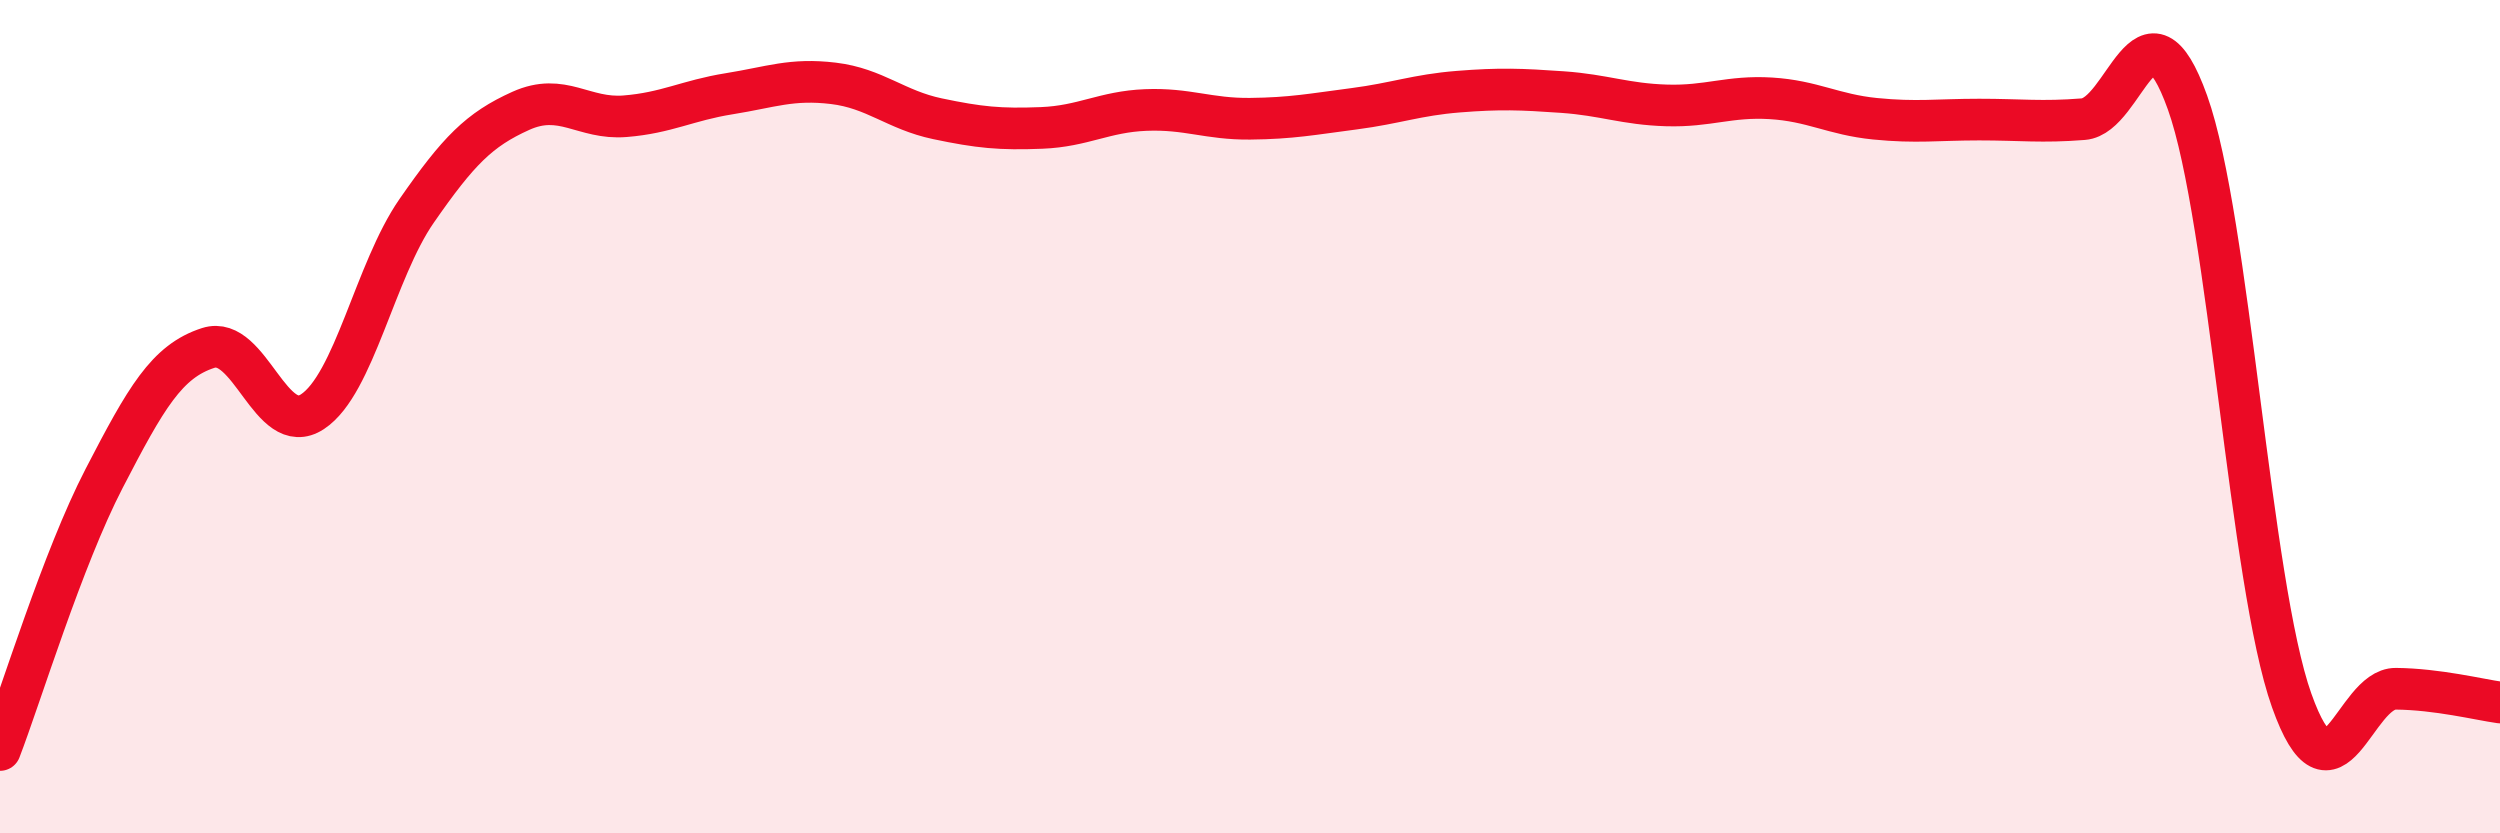
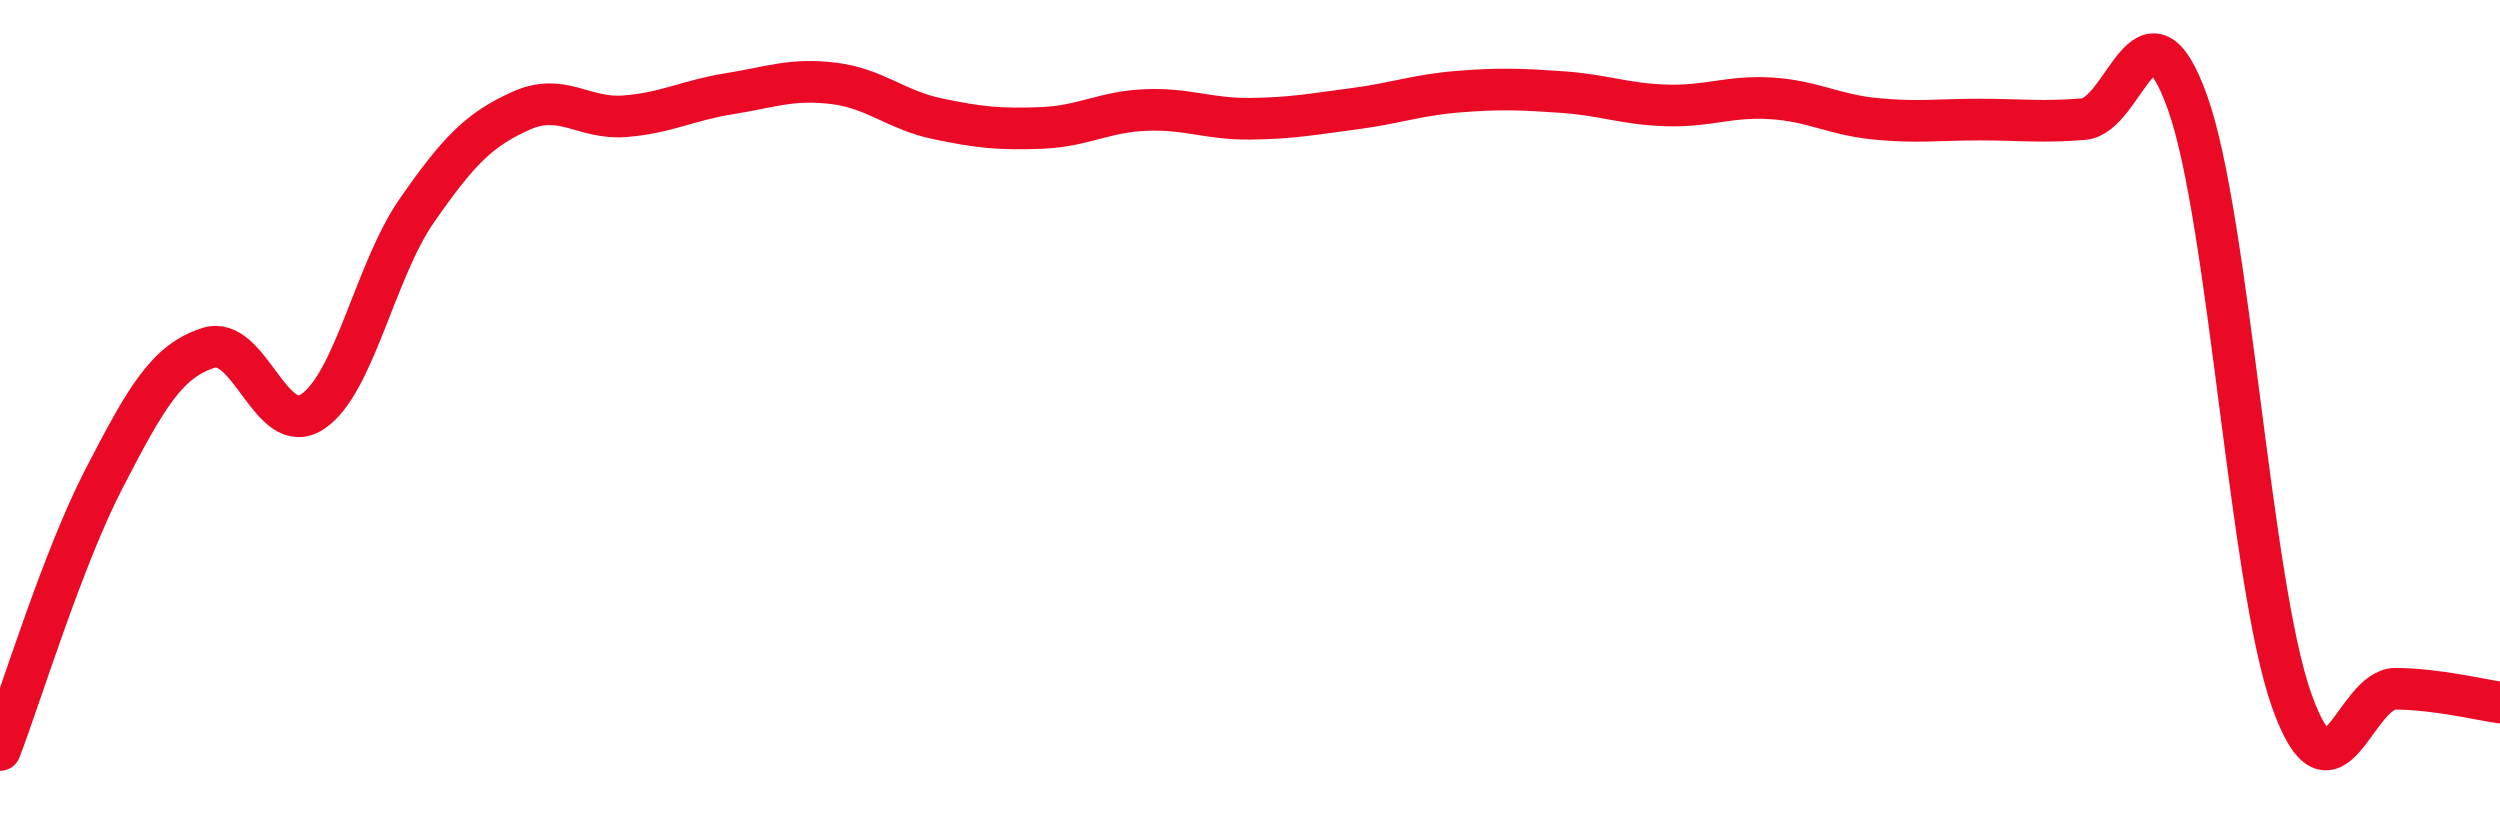
<svg xmlns="http://www.w3.org/2000/svg" width="60" height="20" viewBox="0 0 60 20">
-   <path d="M 0,18 C 0.5,16.7 1.5,13.41 2.5,11.48 C 3.5,9.55 4,8.67 5,8.35 C 6,8.03 6.5,10.54 7.5,9.88 C 8.5,9.22 9,6.5 10,5.06 C 11,3.62 11.5,3.11 12.5,2.66 C 13.5,2.21 14,2.87 15,2.79 C 16,2.71 16.5,2.41 17.5,2.25 C 18.5,2.09 19,1.88 20,2 C 21,2.12 21.5,2.64 22.5,2.85 C 23.5,3.06 24,3.11 25,3.07 C 26,3.03 26.5,2.68 27.5,2.64 C 28.5,2.6 29,2.86 30,2.85 C 31,2.84 31.5,2.74 32.5,2.61 C 33.5,2.48 34,2.28 35,2.2 C 36,2.12 36.5,2.14 37.5,2.21 C 38.5,2.28 39,2.5 40,2.53 C 41,2.56 41.5,2.3 42.5,2.36 C 43.5,2.42 44,2.75 45,2.85 C 46,2.95 46.5,2.87 47.5,2.87 C 48.5,2.87 49,2.94 50,2.86 C 51,2.78 51.5,-0.33 52.5,2.46 C 53.5,5.25 54,14 55,16.81 C 56,19.62 56.5,16.52 57.5,16.53 C 58.5,16.54 59.5,16.79 60,16.86L60 20L0 20Z" fill="#EB0A25" opacity="0.1" stroke-linecap="round" stroke-linejoin="round" />
  <path d="M 0,18 C 0.5,16.7 1.5,13.41 2.5,11.48 C 3.5,9.55 4,8.67 5,8.35 C 6,8.03 6.5,10.54 7.5,9.88 C 8.5,9.22 9,6.5 10,5.06 C 11,3.62 11.5,3.11 12.5,2.66 C 13.5,2.21 14,2.87 15,2.79 C 16,2.71 16.5,2.41 17.5,2.25 C 18.5,2.09 19,1.88 20,2 C 21,2.12 21.5,2.64 22.5,2.85 C 23.5,3.06 24,3.11 25,3.07 C 26,3.03 26.5,2.68 27.5,2.64 C 28.5,2.6 29,2.86 30,2.85 C 31,2.84 31.5,2.74 32.5,2.61 C 33.5,2.48 34,2.28 35,2.2 C 36,2.12 36.5,2.14 37.5,2.21 C 38.5,2.28 39,2.5 40,2.53 C 41,2.56 41.5,2.3 42.5,2.36 C 43.5,2.42 44,2.75 45,2.85 C 46,2.95 46.5,2.87 47.5,2.87 C 48.5,2.87 49,2.94 50,2.86 C 51,2.78 51.5,-0.33 52.5,2.46 C 53.5,5.25 54,14 55,16.81 C 56,19.62 56.5,16.52 57.5,16.53 C 58.5,16.54 59.5,16.79 60,16.86" stroke="#EB0A25" stroke-width="1" fill="none" stroke-linecap="round" stroke-linejoin="round" />
</svg>